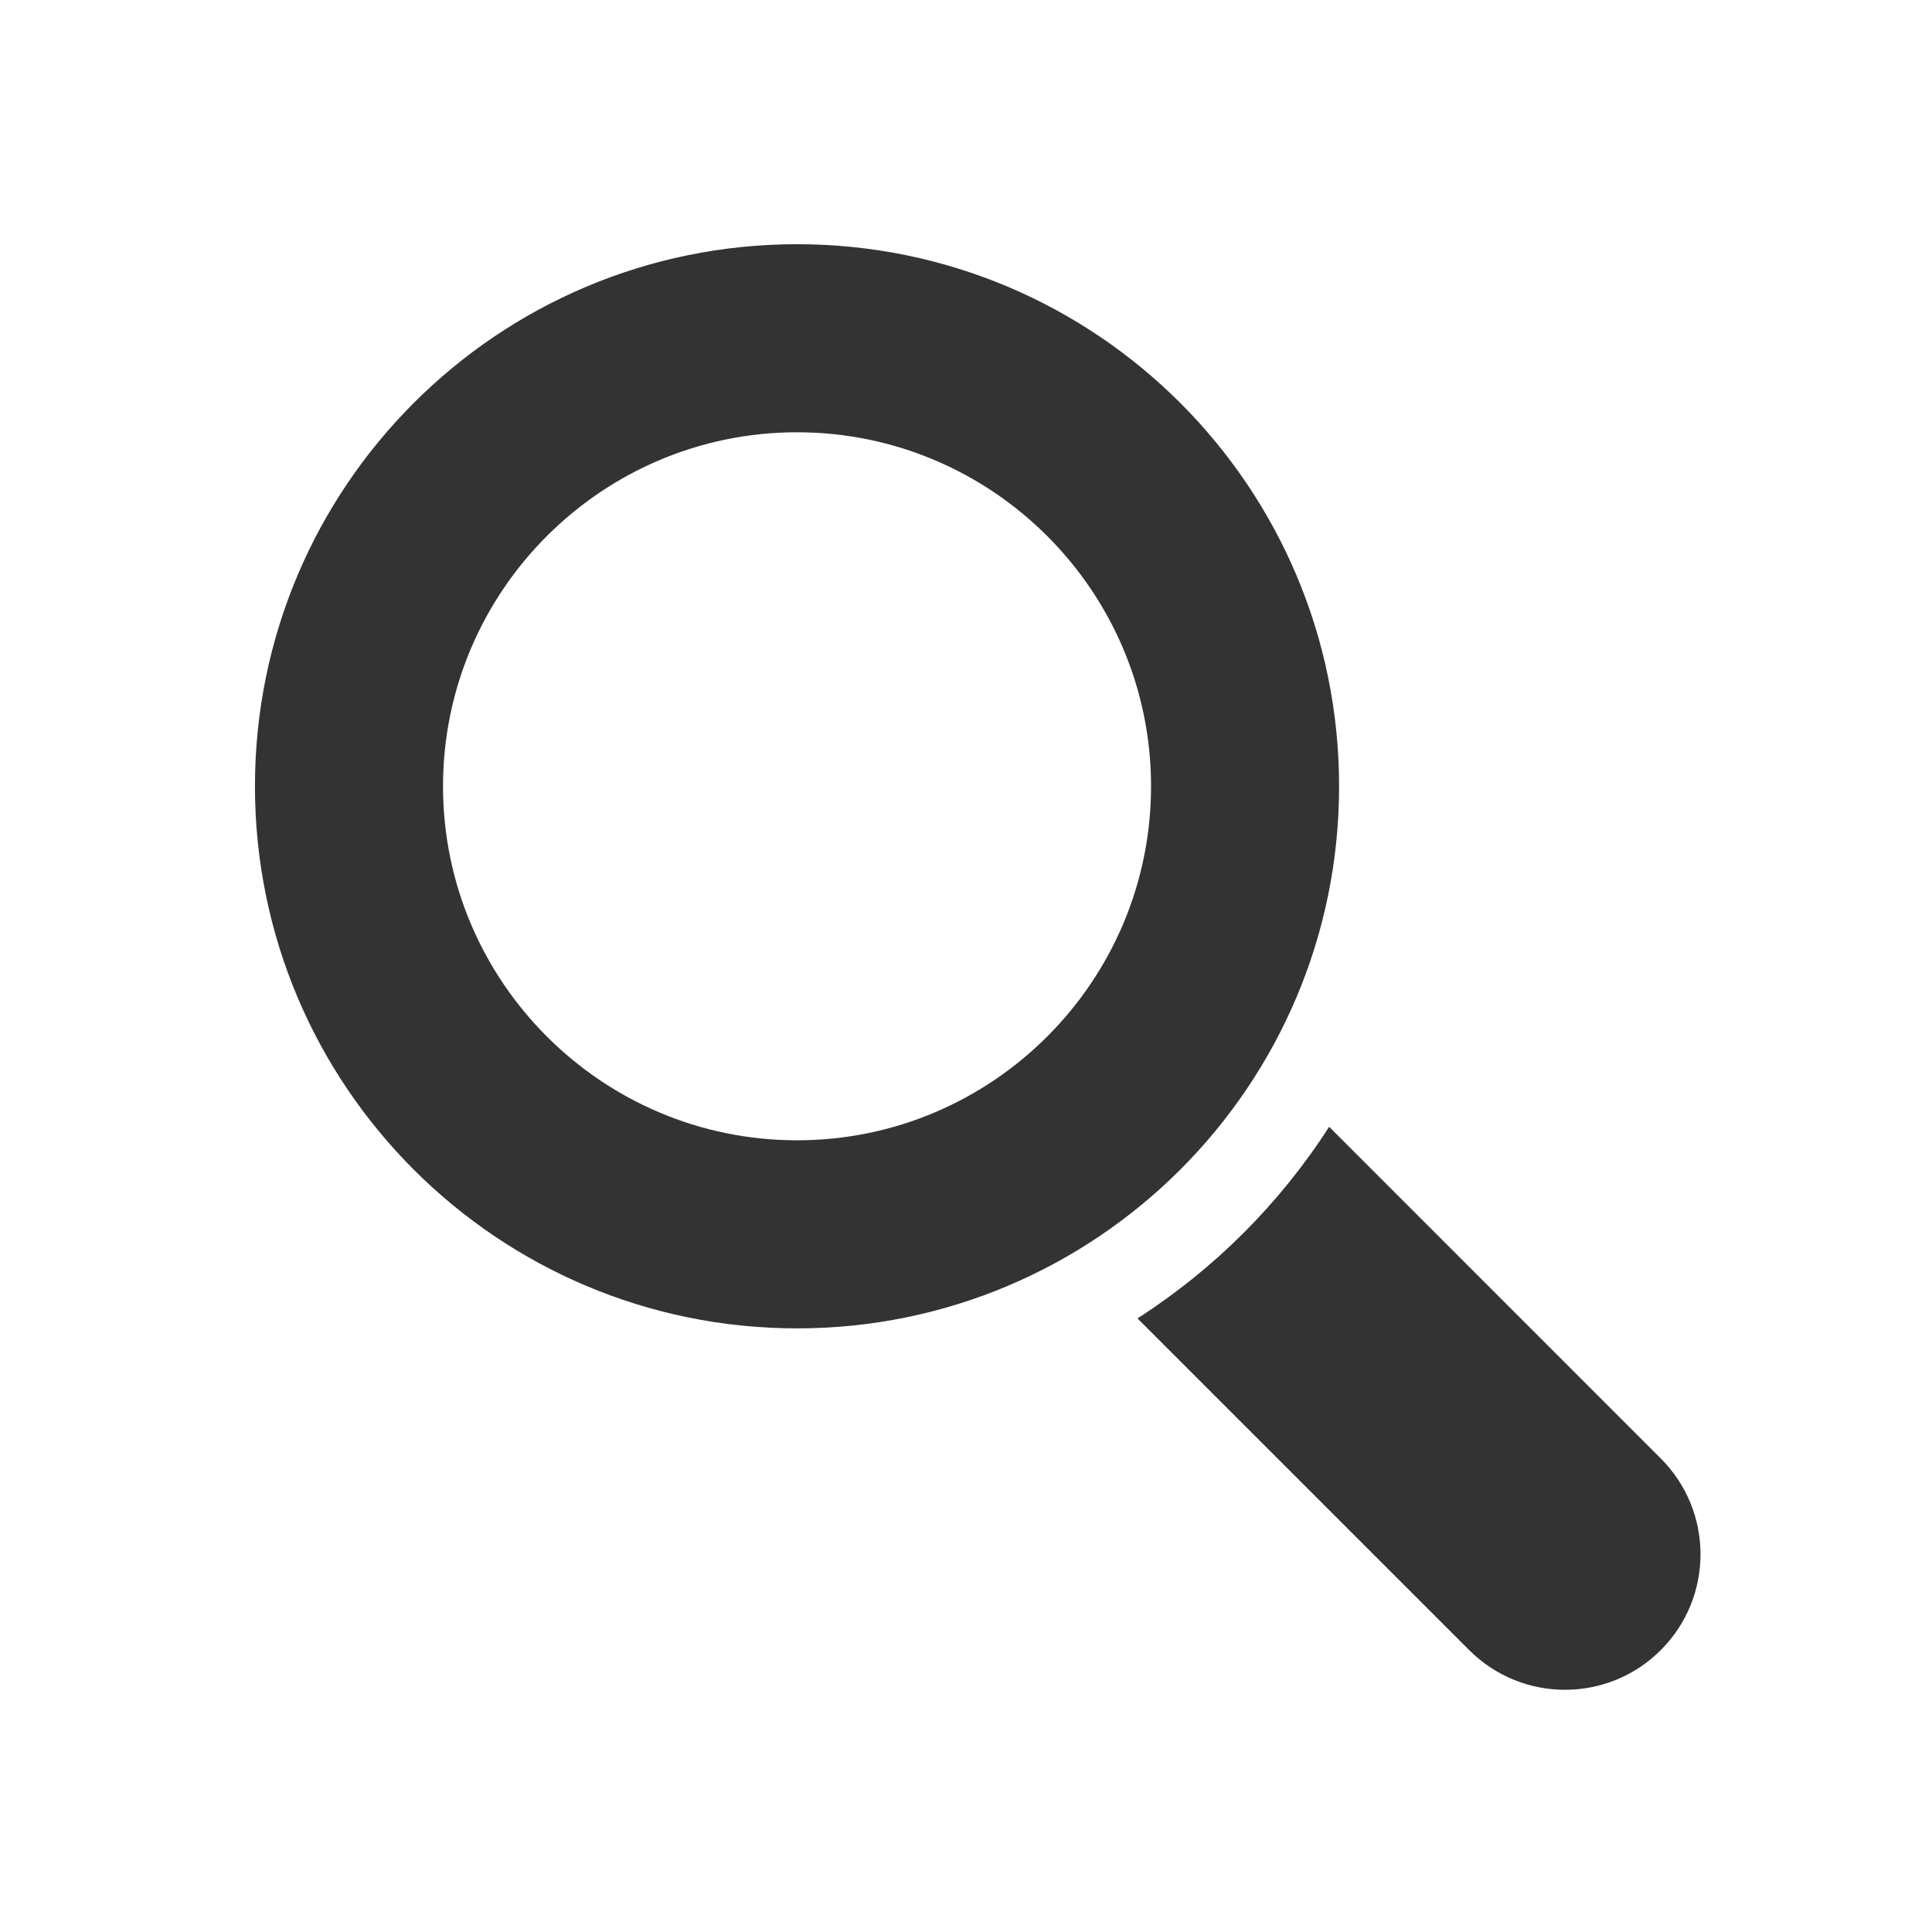
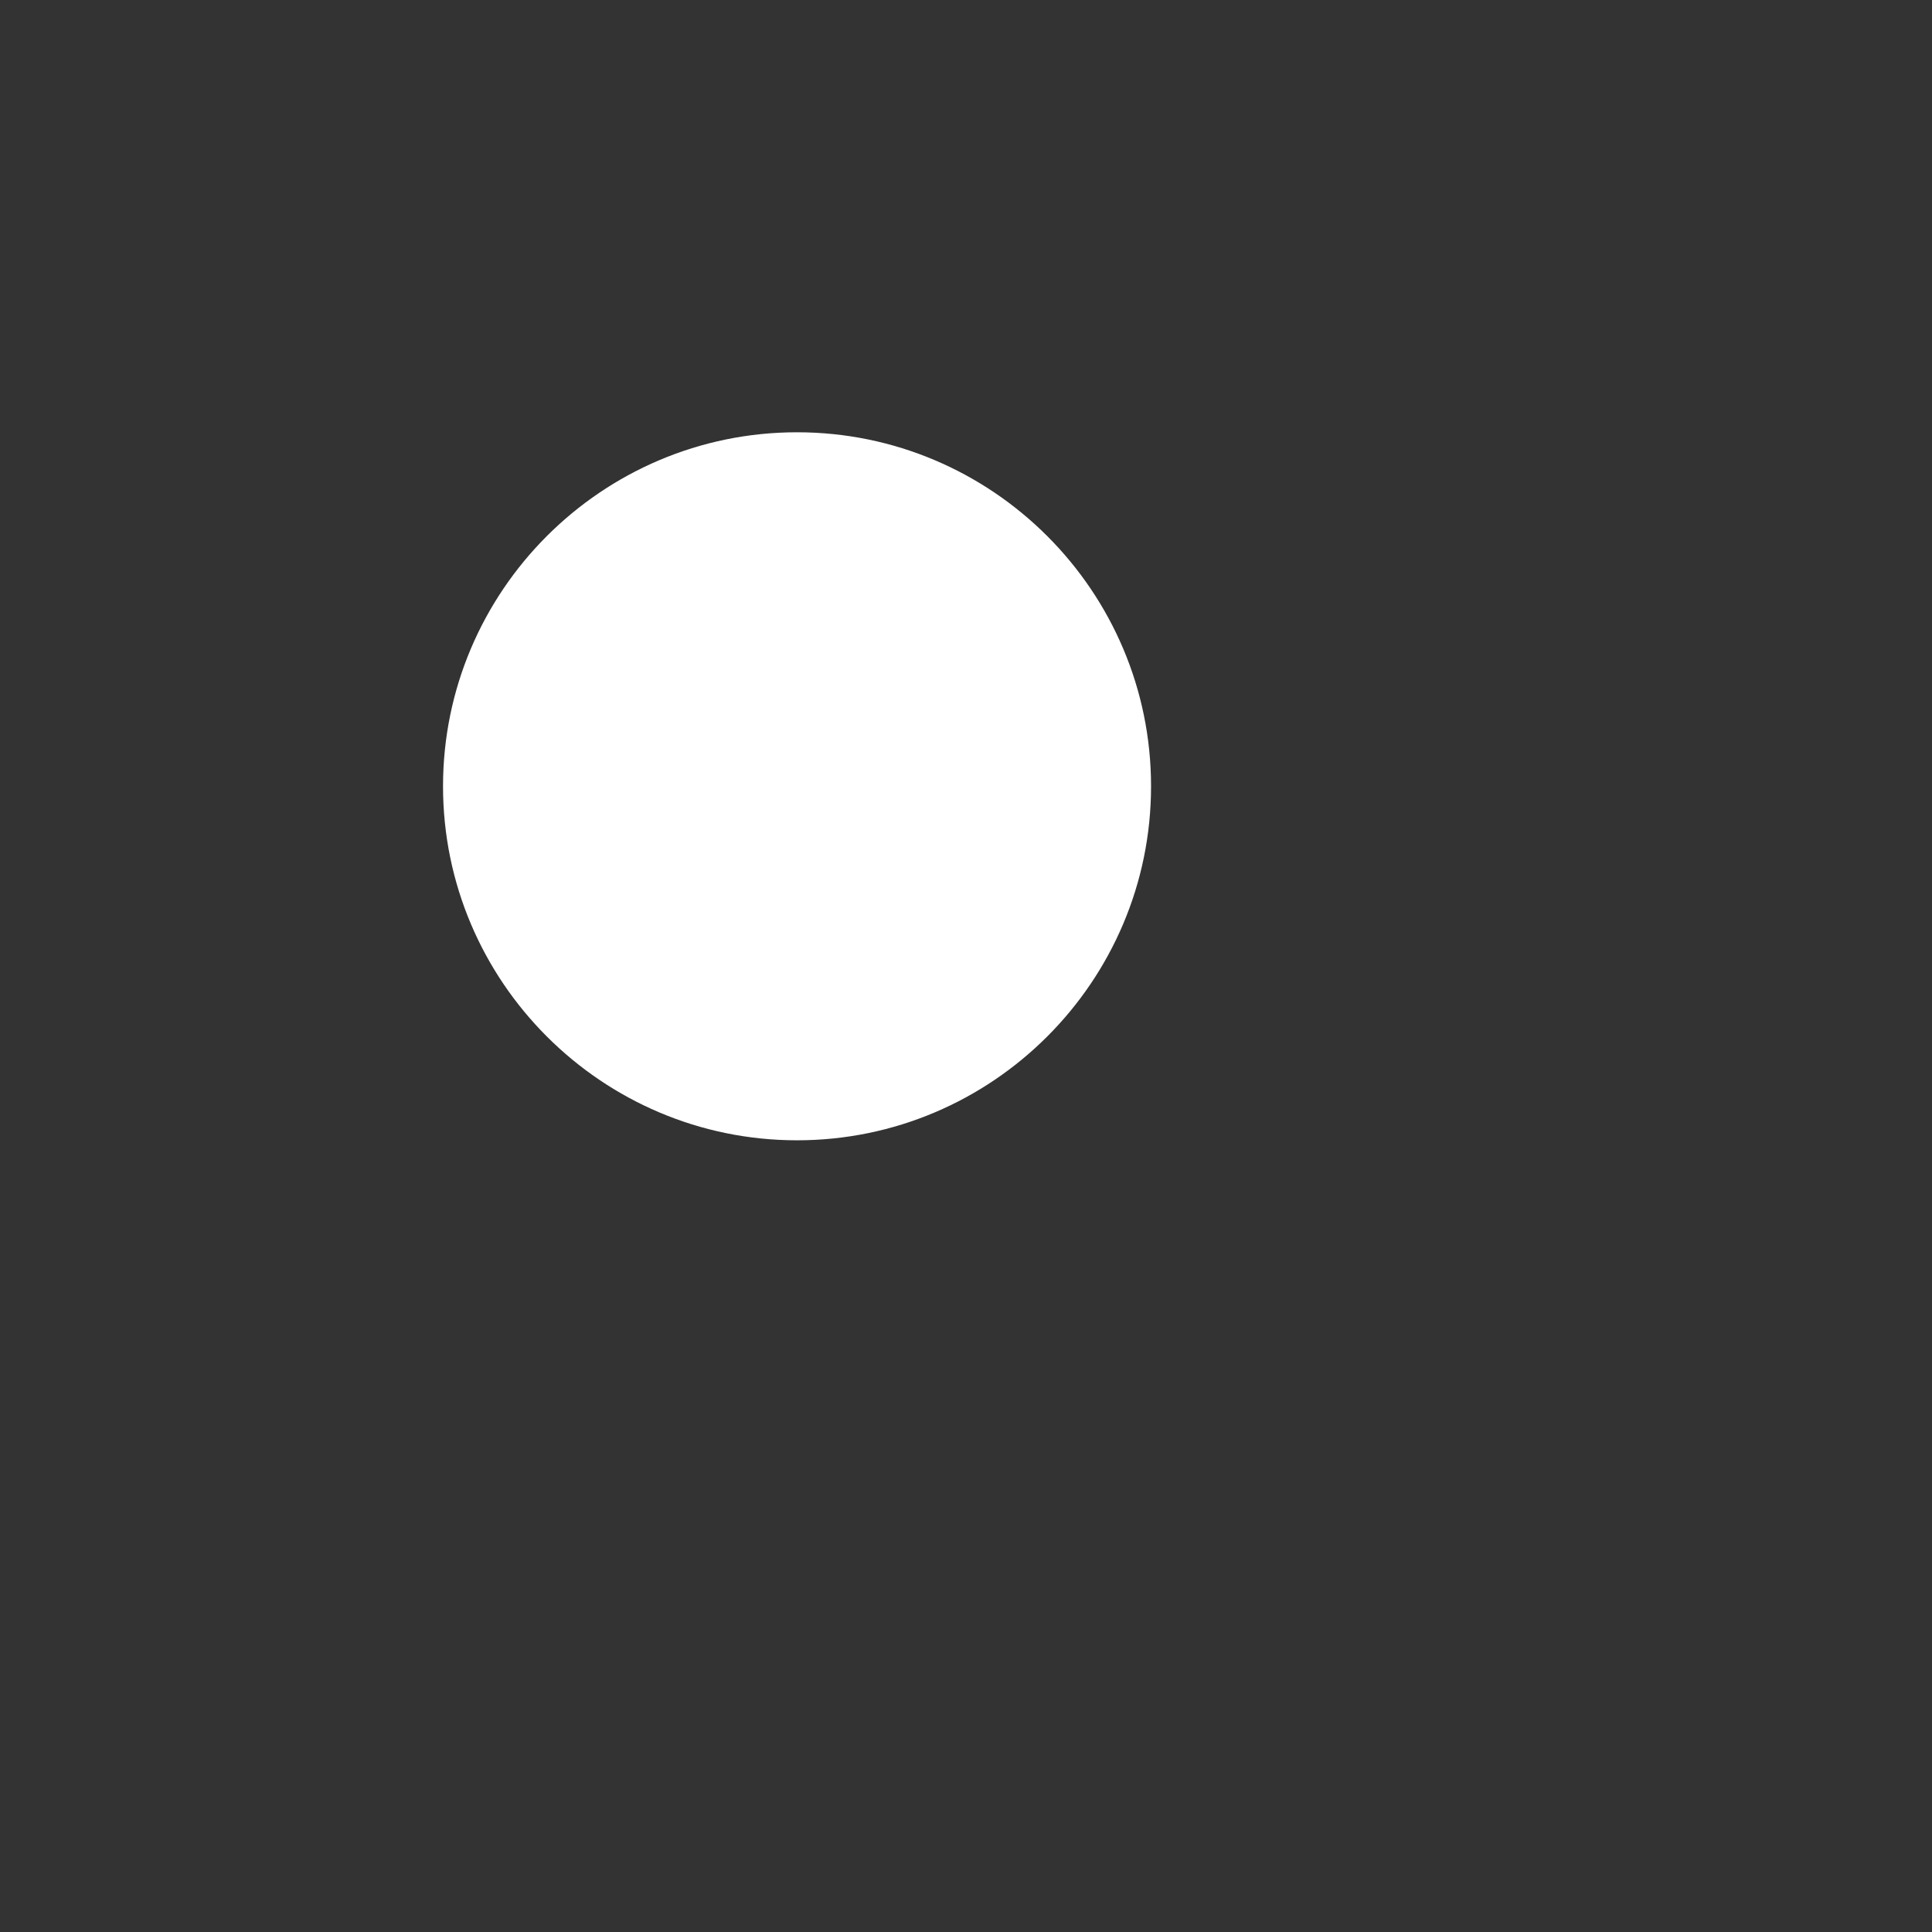
<svg xmlns="http://www.w3.org/2000/svg" version="1.1" x="0px" y="0px" width="55px" height="55px" viewBox="0 0 55 55" enable-background="new 0 0 55 55" xml:space="preserve">
  <rect x="0" y="0" width="55" height="55" fill="#333333" stroke="none" />
  <g id="Ebene_3">
</g>
  <g id="Ebene_1">
    <g>
-       <path fill="#FFFFFF" d="M0,0v55h55V0H0z M7.258,22.384c0-8.522,6.909-15.432,15.432-15.432c8.521,0,15.431,6.91,15.431,15.432    c0,8.523-6.91,15.432-15.431,15.432C14.167,37.816,7.258,30.907,7.258,22.384z M47.279,46.974c-1.504,1.508-3.947,1.508-5.455,0    l-9.442-9.442c2.188-1.405,4.05-3.266,5.456-5.455l9.441,9.443C48.787,43.026,48.787,45.469,47.279,46.974z" />
      <path fill="#FFFFFF" d="M22.69,12.306c-5.557,0-10.078,4.521-10.078,10.078c0,5.557,4.521,10.078,10.078,10.078    c5.557,0,10.078-4.521,10.078-10.078C32.768,16.827,28.247,12.306,22.69,12.306z" />
    </g>
  </g>
</svg>